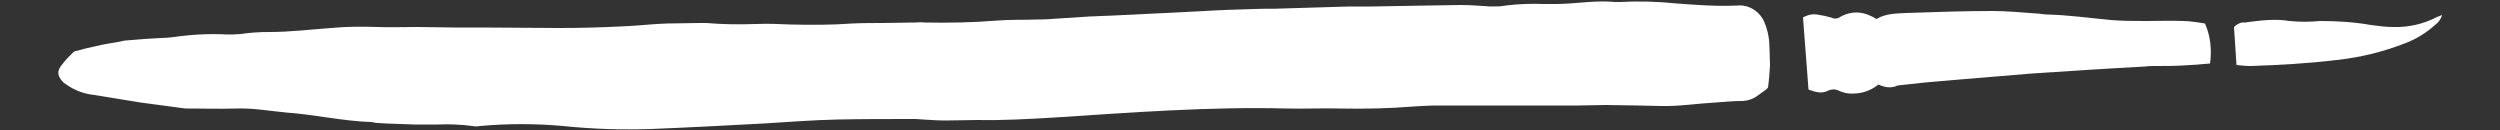
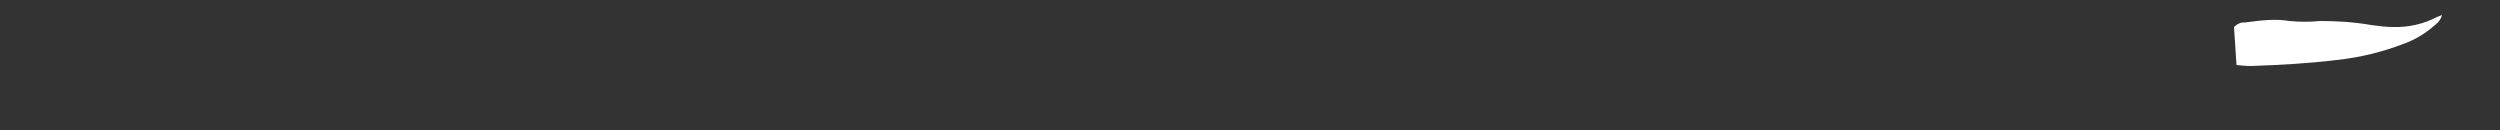
<svg xmlns="http://www.w3.org/2000/svg" version="1.1" id="Ebene_1" x="0px" y="0px" viewBox="0 0 500 26" style="enable-background:new 0 0 500 26;" xml:space="preserve">
  <rect x="0" y="0" width="500" height="26" fill="#333333" stroke="none" />
  <style type="text/css">
	.st0{fill:#FFFFFF;}
</style>
  <g>
-     <path class="st0" d="M351.7,19c-1,0.8-2.2,1.2-3.5,1.2c-1.7,0-3.4,0.2-5.1,0.3c-3.7,0.2-7.3,0.8-11,0.7c-1.5,0-3-0.1-4.5-0.1   c-2.1,0-4.2-0.1-6.4-0.1c-1.8,0-3.7,0.1-5.5,0.1c-6.5,0-12.9,0-19.4,0c-3,0-6,0-8.9,0c-1.6,0-3.1,0.1-4.7,0.2   c-5,0.4-9.9,0.5-14.9,0.4c-3.5-0.1-7,0.1-10.4,0c-15.6-0.4-31,0.8-46.5,1.8c-5.1,0.3-10.2,0.6-15.3,0.5c-2.2,0-4.4,0.1-6.6,0.1   c-2,0-4-0.2-5.9-0.3h-0.6c-5,0-9.9,0-14.9,0.1s-9.9,0.5-14.9,0.8c-7.5,0.4-15,0.8-22.5,1.1c-5.9,0.2-11.8,0-17.6-0.6   c-5.5-0.5-11.1-0.5-16.6,0c-0.5,0.1-1,0.1-1.5,0c-2.3-0.3-4.7-0.4-7-0.3h-2.8c-0.6,0-1.3,0-1.9,0l-5.5-0.2c-0.6,0-1.1-0.1-1.7-0.1   s-1-0.2-1.5-0.2c-5.7-0.2-11.2-1.5-16.9-1.9c-3.2-0.3-6.5-0.9-9.8-0.8s-6.5,0-9.8,0c-0.4,0-0.8,0-1.3-0.1c-2.7-0.4-5.5-0.7-8.2-1.1   C25,20,22,19.5,18.9,19c-2-0.2-3.9-0.9-5.5-2c-0.2-0.2-0.5-0.3-0.7-0.5c-1.3-1.3-1.4-2.3-0.2-3.7c0.6-0.8,1.3-1.5,2-2.2   c0.2-0.2,0.4-0.4,0.7-0.4c1.4-0.4,2.7-0.7,4.1-1c1.6-0.4,3.2-0.6,4.8-0.9c0.3-0.1,0.7-0.2,1-0.2c2.4-0.2,4.8-0.4,7.2-0.5   c0.8,0,1.7-0.1,2.5-0.2c3.5-0.5,7.1-0.7,10.6-0.5c0.9,0,1.8,0,2.8-0.1c1.9-0.3,3.8-0.4,5.7-0.4c4.1,0,8.2-0.5,12.3-0.8   c3.1-0.3,6.2-0.3,9.3-0.2c2.6,0.1,5.2,0,7.9,0s5,0.1,7.4,0.1h5.3c5.2,0,10.5,0.1,15.7,0.1c4,0,8.1-0.1,12.1-0.3   c2.5-0.1,4.9-0.3,7.4-0.5c0.7,0,1.4-0.1,2.1-0.1l6.4-0.1h1.5c3.3,0.3,6.7,0.3,10,0.2c2.3-0.1,4.5,0,6.8,0.1   c4.1,0.1,8.2,0.1,12.3-0.2c2.1-0.1,4.1-0.1,6.2-0.1l6.4-0.1c0.6,0,1.3-0.1,1.9,0c4.9,0.1,9.8,0,14.7-0.4c2.6-0.2,5.2-0.1,7.9-0.2   c1.4,0,2.8-0.1,4.2-0.2l6.2-0.4l4.9-0.2L233,2.6l7.9-0.4c3.3-0.2,6.6-0.3,10-0.4c1.8-0.1,3.7,0,5.5-0.1c4.5-0.1,8.9-0.3,13.4-0.4   h4.5c3.8-0.1,7.6-0.1,11.5-0.2c2.1,0,4.2-0.1,6.4-0.1s4,0.2,6,0.3c1,0,2,0,3-0.2c2.5-0.3,4.9-0.4,7.4-0.3h2.5c4,0,7.9-0.8,11.9-0.4   h0.9c3.8-0.2,7.7-0.1,11.5,0.3c4,0.3,8.1,0.6,12.1,0.4c2.3-0.2,4.5,1.2,5.4,3.4c0.7,1.7,1,3.4,1,5.2c0,1.1,0.1,2.3,0.1,3.4   c-0.1,1.5-0.2,3-0.4,4.4C353.3,17.9,353.1,18,351.7,19L351.7,19z" />
-     <path class="st0" d="M375.7,16.9c-1.4,1.1-3.1,1.8-4.9,1.8c-1,0.1-2-0.1-2.9-0.5c-0.7-0.4-1.5-0.4-2.2-0.1c-1.3,0.6-2.1,0.5-4-0.2   c-0.4-4.8-0.7-9.6-1.1-14.4c1-0.6,2.2-0.8,3.3-0.5c0.8,0.1,1.5,0.3,2.3,0.5c0.6,0.3,1.3,0.3,1.8-0.1c2.5-1.4,4.9-1.1,7.3,0.4   c1.8-1.1,3.9-1.1,5.9-1.2c5.8-0.2,11.6-0.4,17.4-0.4c2.9,0,5.8,0.3,8.7,0.5c0.7,0,1.4,0.2,2.1,0.2c4.3,0.1,8.5,0.7,12.7,1.1   c2.4,0.2,4.8,0.2,7.2,0.2s5-0.1,7.4,0c1.4,0,2.8,0.3,4.3,0.5c1.1,2.5,1.4,5.3,1,8c-1.9,0.2-3.7,0.3-5.5,0.4s-3.7,0.1-5.5,0.1   c-0.6,0-1.3,0-1.9,0.1c-7.6,0.4-15.1,0.9-22.7,1.4c-5.2,0.4-10.5,0.9-15.7,1.3c-1.9,0.2-3.8,0.3-5.7,0.5s-3.7,0.4-5.5,0.6   C378.3,17.7,376.9,17.5,375.7,16.9L375.7,16.9z" />
    <path class="st0" d="M488.4,3c-0.2,0.8-0.7,1.5-1.4,2c-1.8,1.6-3.9,2.9-6.1,3.7c-4.4,1.7-8.9,2.8-13.6,3.3   c-5.7,0.7-11.4,1-17.1,1.2c-1,0-2-0.1-2.9-0.2l-0.5-7.6c0.6-0.6,1.4-1,2.2-0.9c3-0.4,5.9-0.8,8.9-0.3c2,0.2,4.1,0.2,6.1,0   c3.4,0,6.8,0.2,10.2,0.8c1.5,0.2,3,0.4,4.4,0.4c3.1,0.1,6.1-0.6,8.8-2L488.4,3z" />
  </g>
</svg>